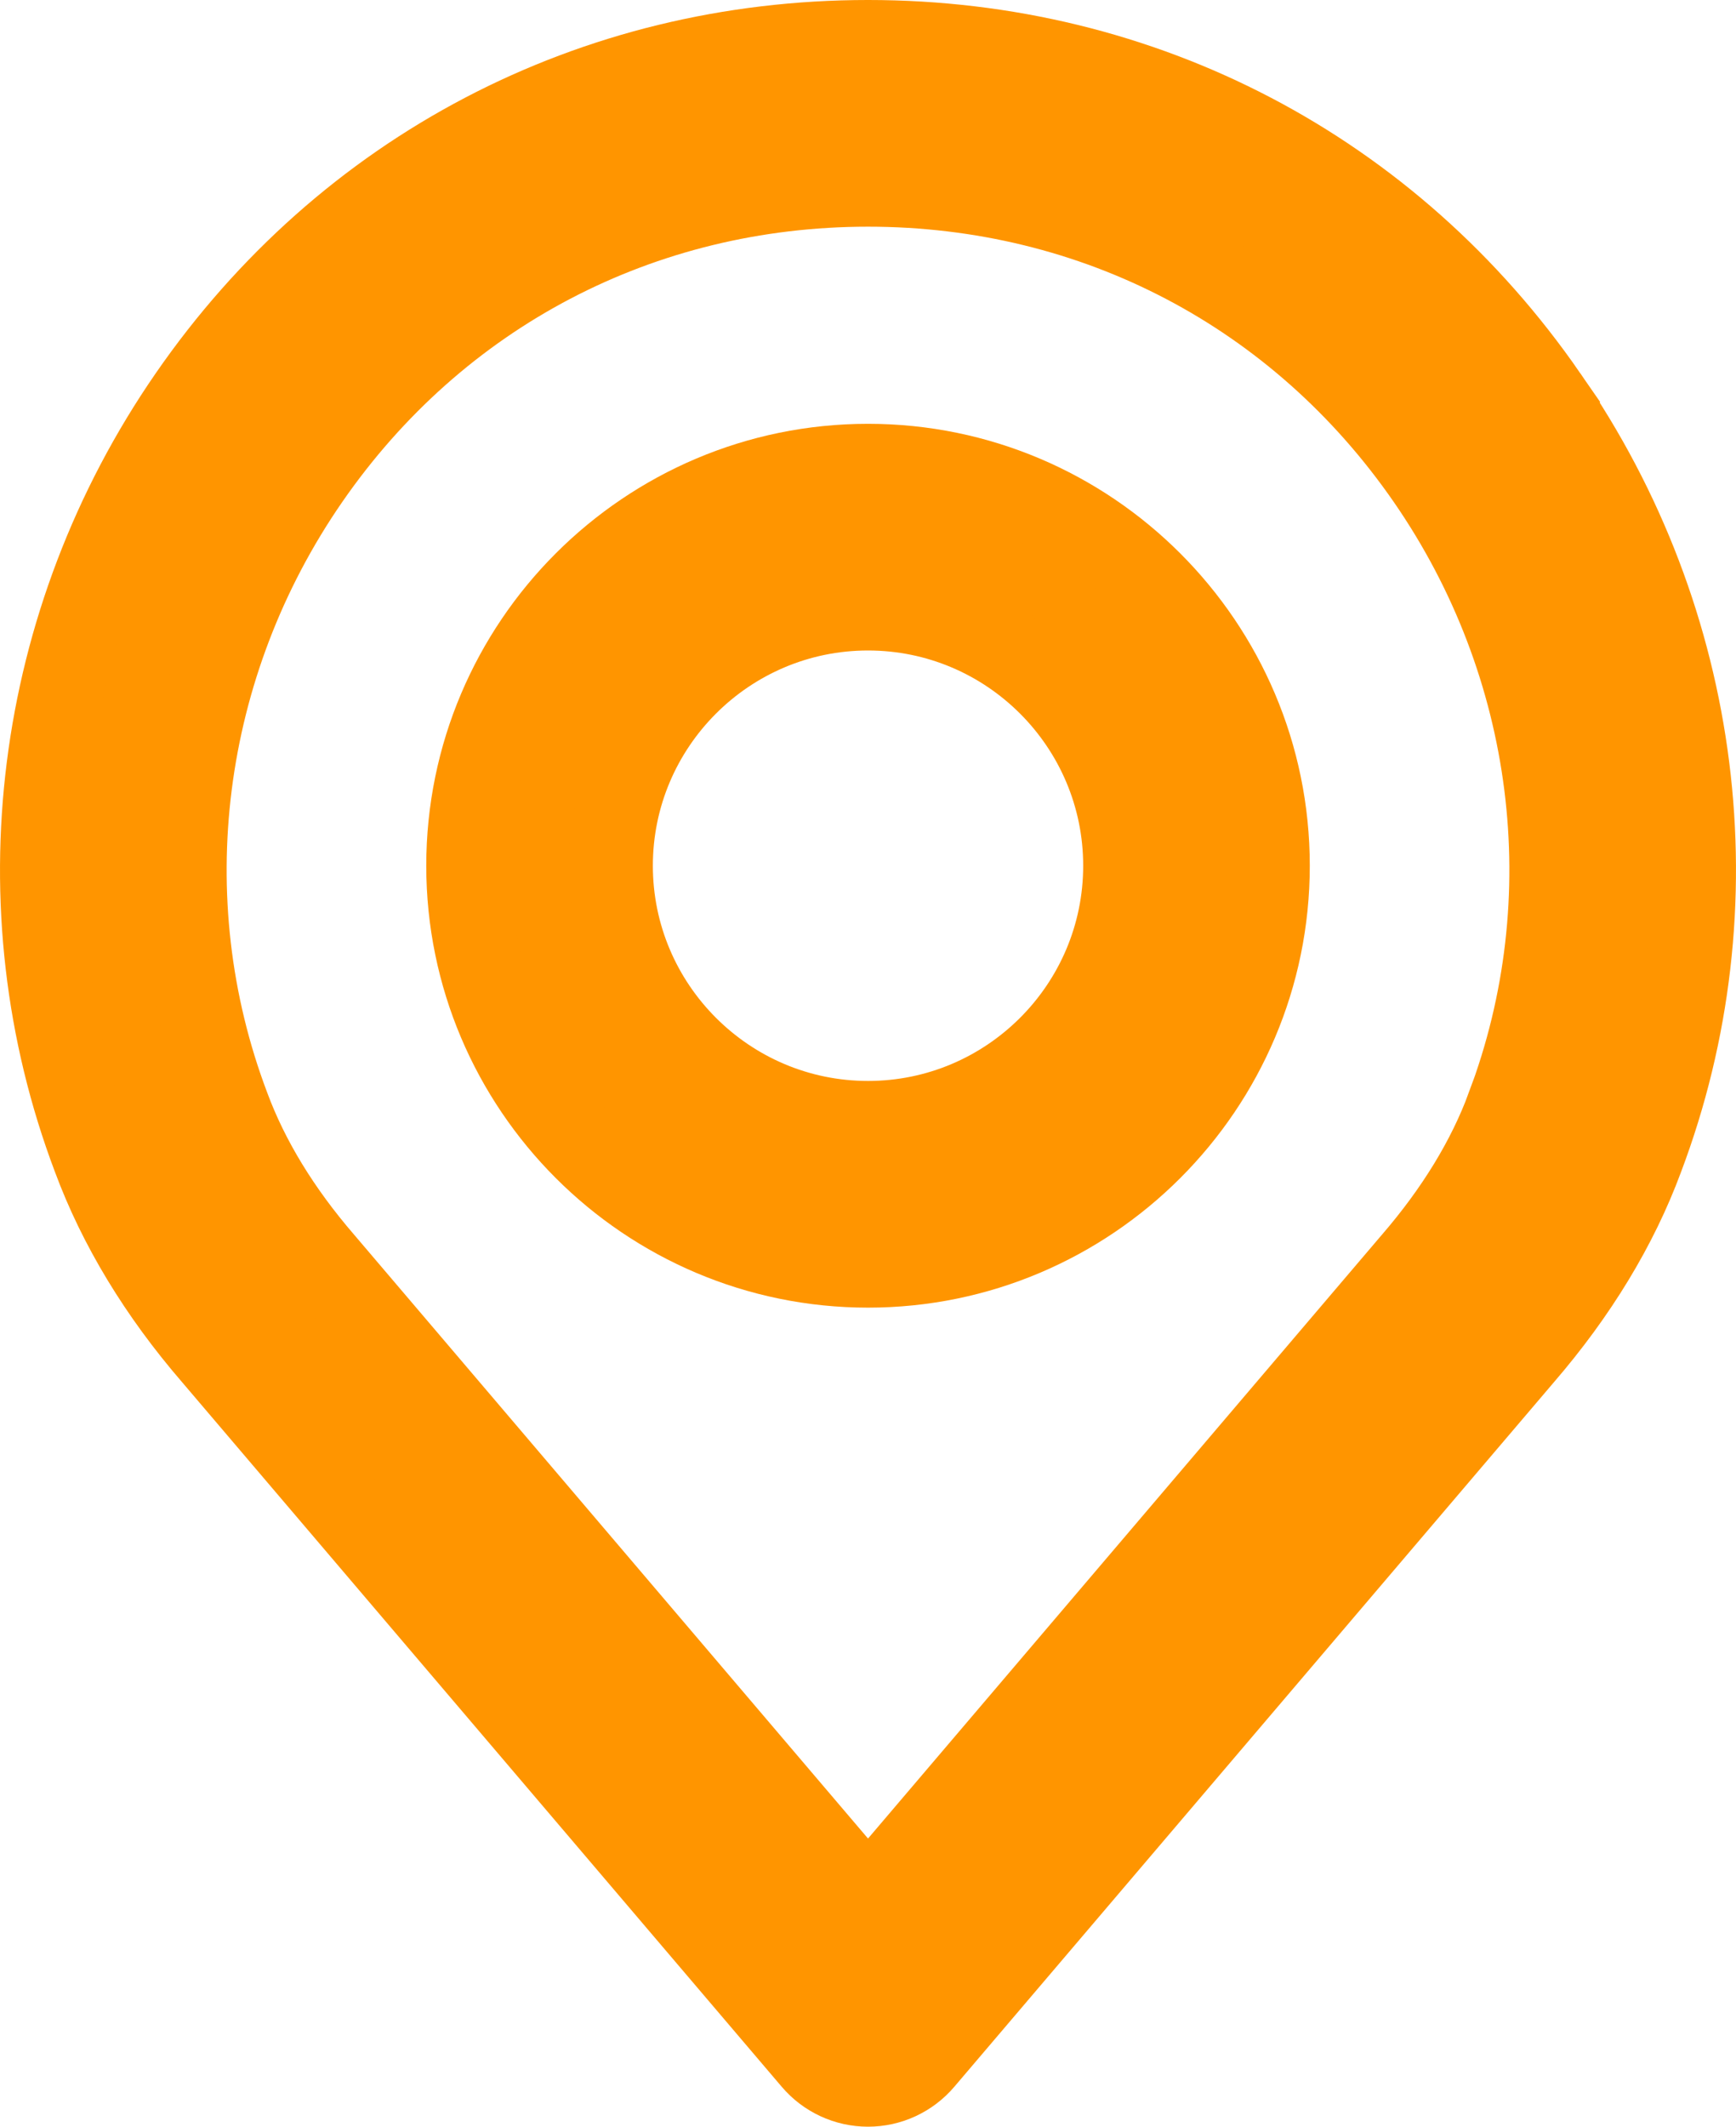
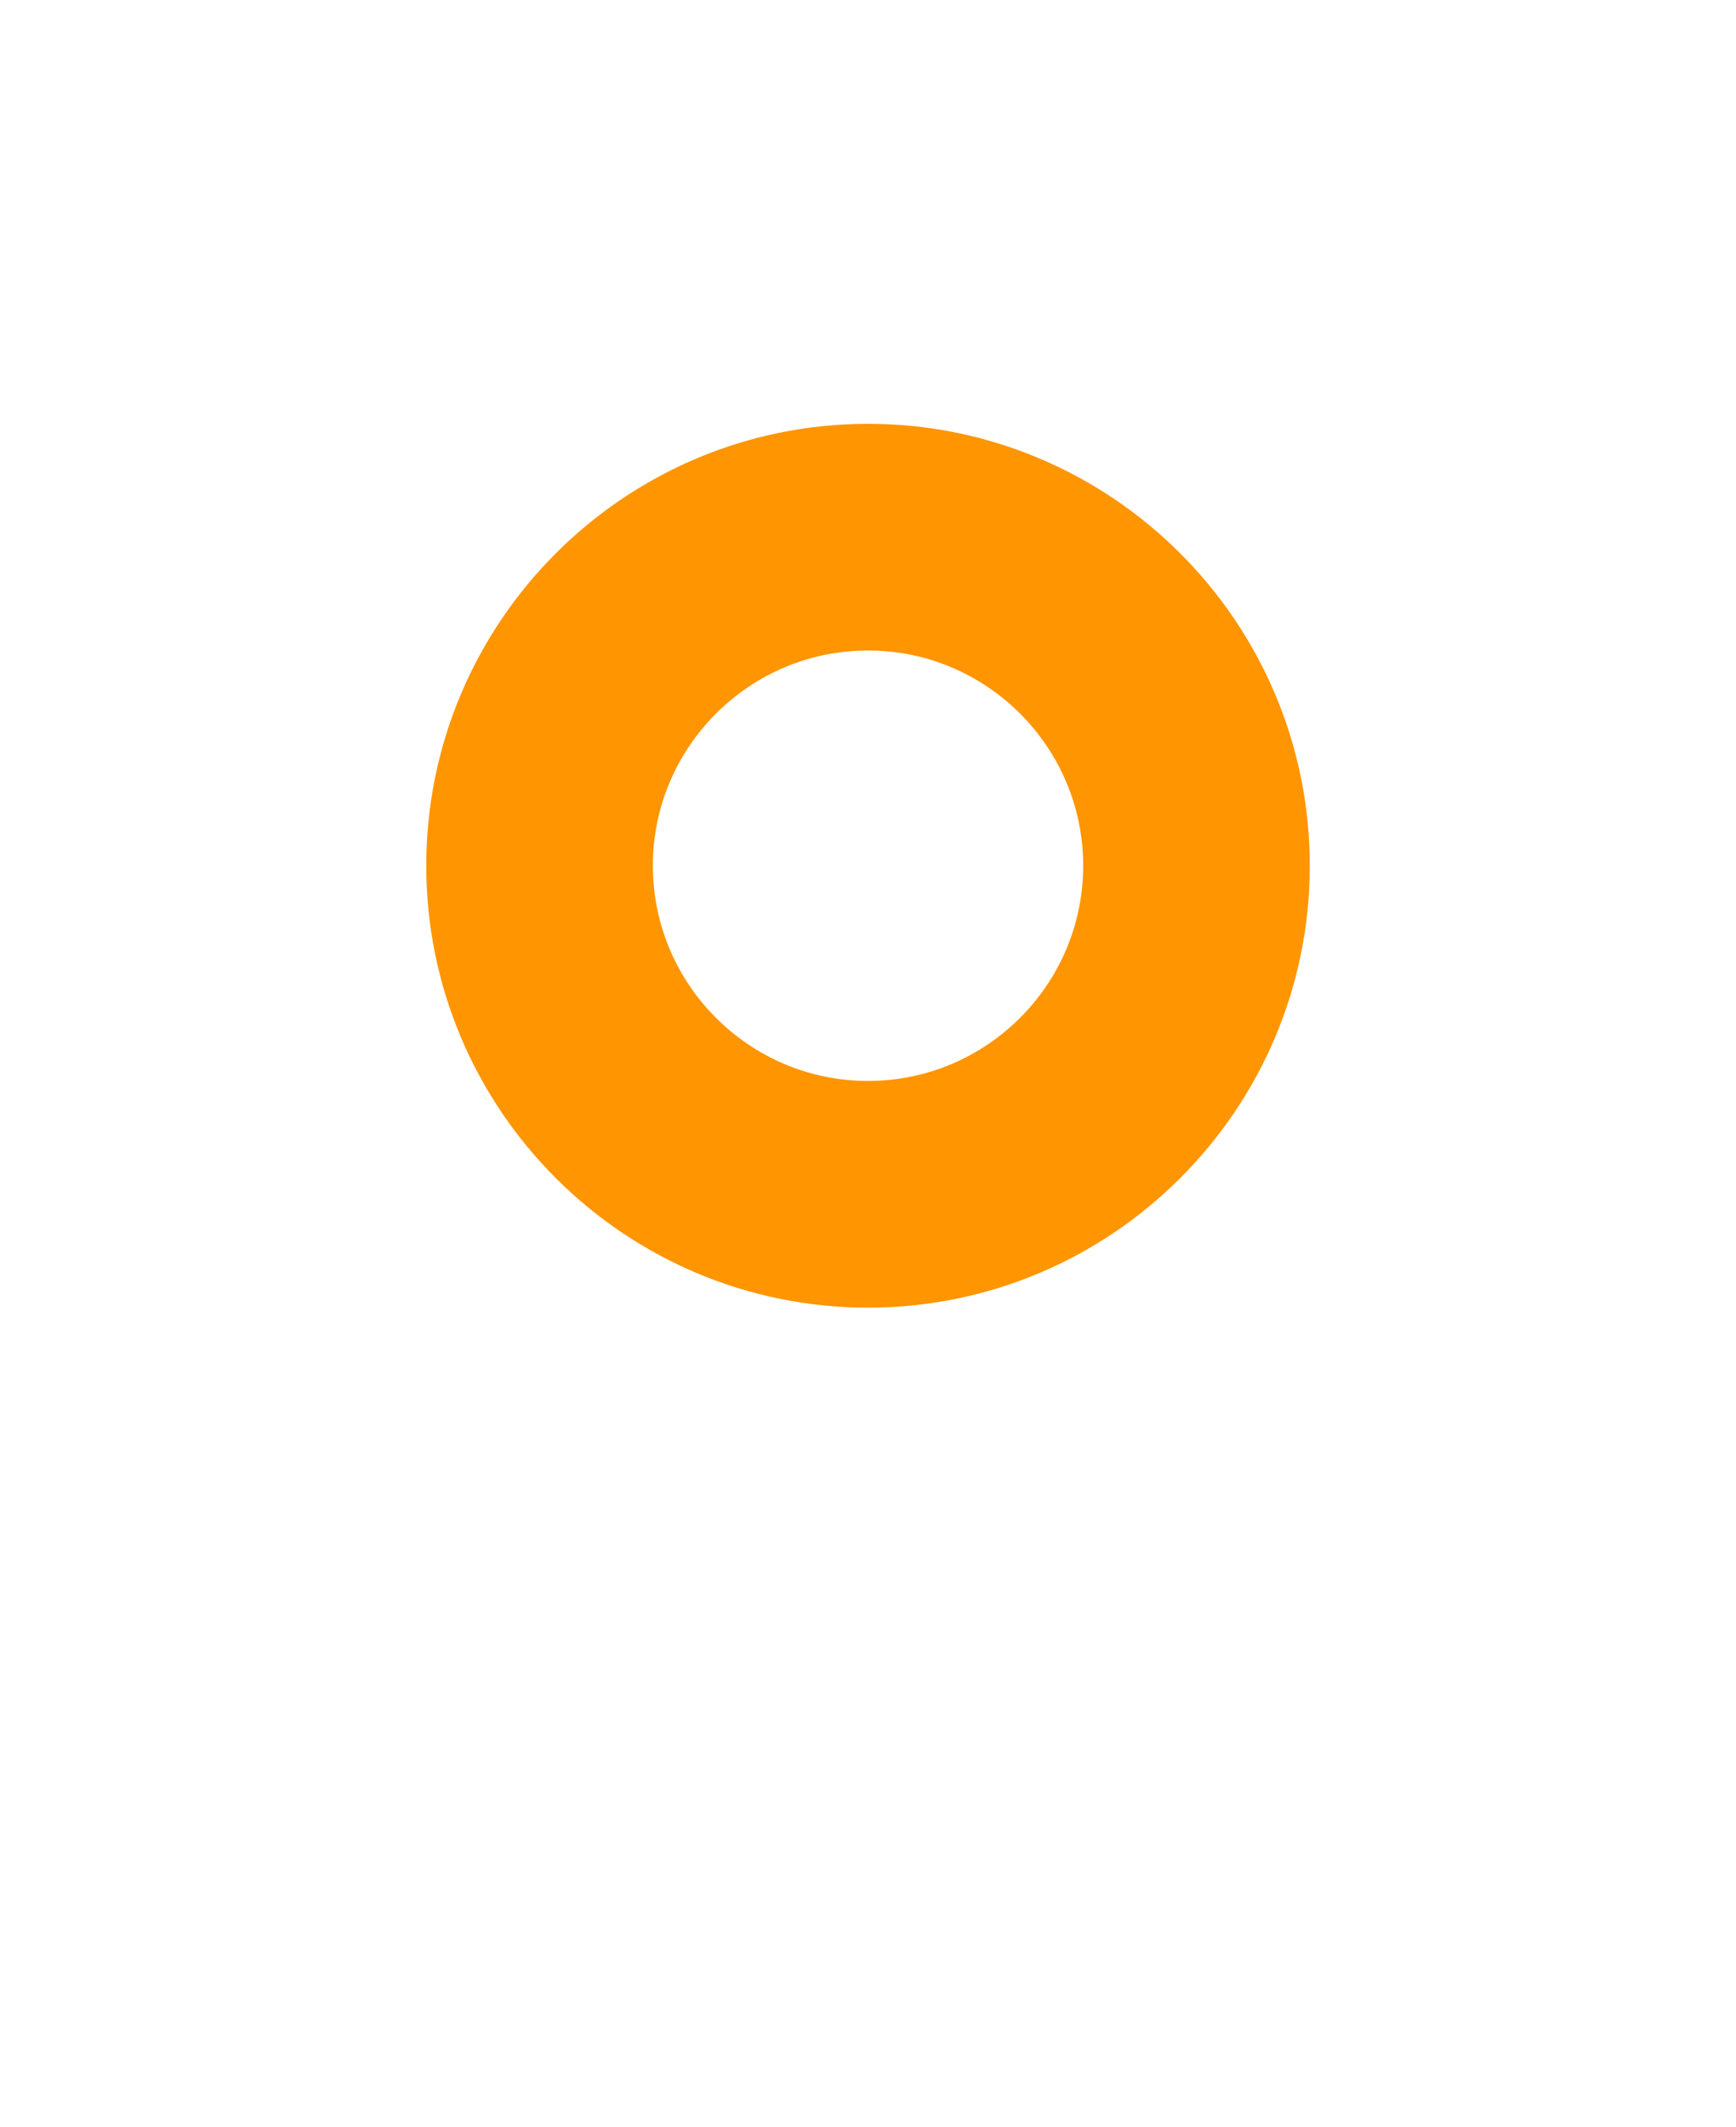
<svg xmlns="http://www.w3.org/2000/svg" xml:space="preserve" width="15.537mm" height="19.027mm" version="1.1" style="shape-rendering:geometricPrecision; text-rendering:geometricPrecision; image-rendering:optimizeQuality; fill-rule:evenodd; clip-rule:evenodd" viewBox="0 0 559186 684808">
  <defs>
    <style type="text/css">
   
    .str0 {stroke:#FF9500;stroke-width:26993;stroke-miterlimit:22.926}
    .fil0 {fill:#FF9500}
   
  </style>
  </defs>
  <g id="Слой_x0020_1">
    <g id="_3039015598240">
      <g>
        <g>
-           <path class="fil0 str0" d="M497944 127871c-50218,-72683 -129807,-114375 -218344,-114375 -88537,0 -168127,41692 -218344,114375 -49973,72312 -61512,163862 -30927,244747 8181,22087 21184,43549 38557,63657l193205 226939c4369,5136 10772,8098 17509,8098 6737,0 13140,-2958 17509,-8098l193151 -226878c17452,-20223 30437,-41659 38550,-63570 30646,-81033 19107,-172582 -30866,-244894zm-12204 228785c-6259,16905 -16469,33619 -30340,49696 -40,40 -76,76 -108,122l-175692 206363 -175800 -206492c-13864,-16063 -24078,-32773 -30394,-49843 -25291,-66892 -15692,-142588 25686,-202472 41508,-60076 107302,-94533 180507,-94533 73201,0 138992,34457 180500,94533 41386,59885 50991,135580 25640,202627z" />
-         </g>
+           </g>
      </g>
      <g>
        <g>
          <path class="fil0 str0" d="M279600 149966c-71020,0 -128803,57776 -128803,128803 0,71027 57776,128803 128803,128803 71024,0 128803,-57776 128803,-128803 0,-71017 -57787,-128803 -128803,-128803zm0 211603c-45658,0 -82804,-37146 -82804,-82800 0,-45658 37146,-82804 82804,-82804 45654,0 82804,37146 82804,82804 0,45654 -37150,82800 -82804,82800z" />
        </g>
      </g>
      <g>
   </g>
      <g>
   </g>
      <g>
   </g>
      <g>
   </g>
      <g>
   </g>
      <g>
   </g>
      <g>
   </g>
      <g>
   </g>
      <g>
   </g>
      <g>
   </g>
      <g>
   </g>
      <g>
   </g>
      <g>
   </g>
      <g>
   </g>
      <g>
   </g>
    </g>
  </g>
</svg>